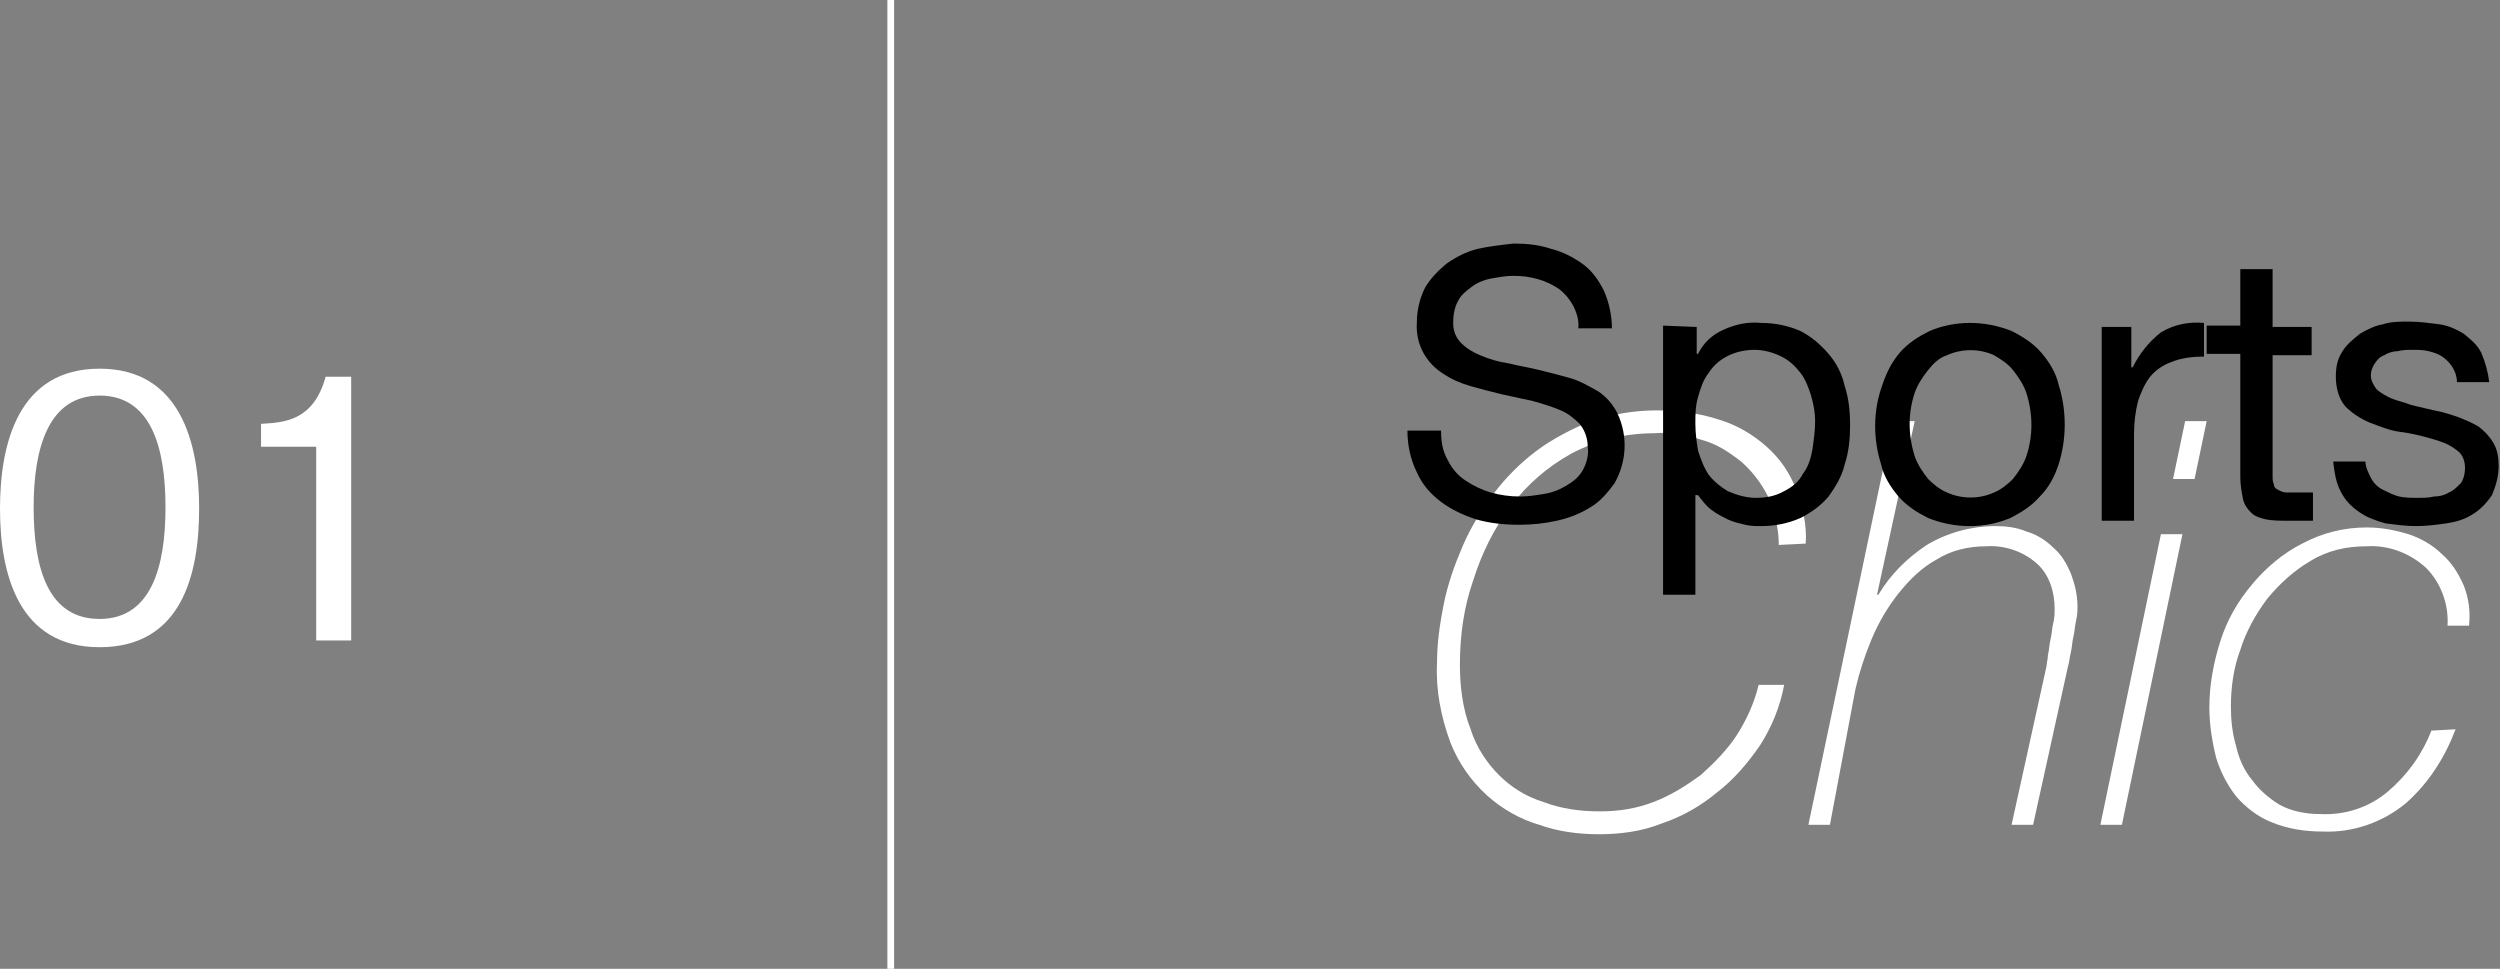
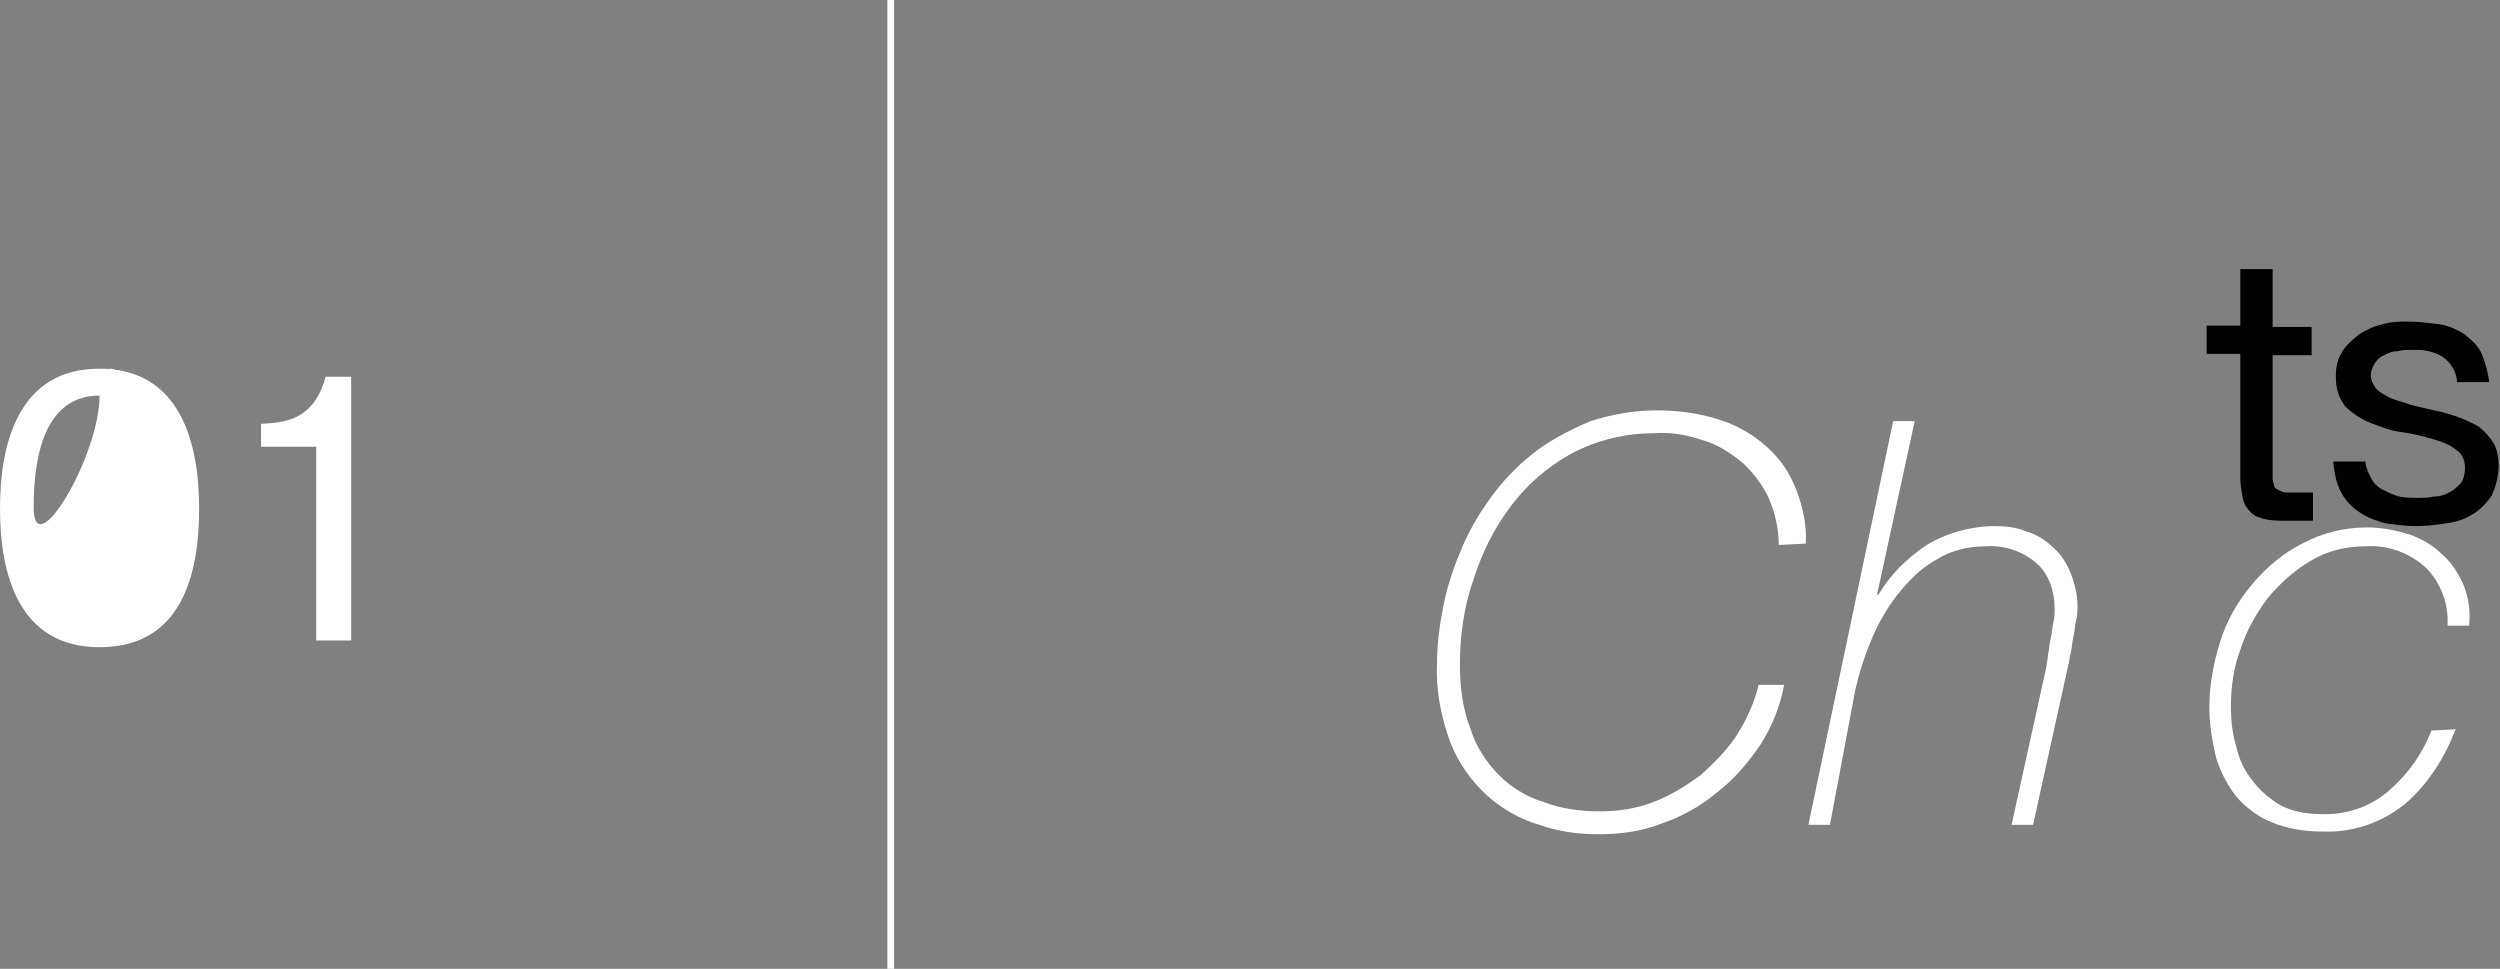
<svg xmlns="http://www.w3.org/2000/svg" version="1.1" id="レイヤー_1" x="0px" y="0px" viewBox="0 0 185.8 72" style="enable-background:new 0 0 185.8 72;" xml:space="preserve">
  <rect x="0" y="0" width="185.8" height="72" fill="#808080" stroke="none" />
  <style type="text/css">
	.st0{fill:#FFFFFF;}
	.st1{fill:none;stroke:#FFFFFF;stroke-width:0.5;stroke-miterlimit:10;}
</style>
  <g>
-     <path class="st0" d="M7.4,48.1c-6,0-7.4-5.4-7.4-10.3s1.4-10.4,7.4-10.4s7.4,5.5,7.4,10.4S13.5,48.1,7.4,48.1z M7.4,29.4   c-3.8,0-4.9,3.9-4.9,8.3c0,4.6,1.1,8.3,4.9,8.3s4.9-3.8,4.9-8.3S11.2,29.4,7.4,29.4z" />
+     <path class="st0" d="M7.4,48.1c-6,0-7.4-5.4-7.4-10.3s1.4-10.4,7.4-10.4s7.4,5.5,7.4,10.4S13.5,48.1,7.4,48.1z M7.4,29.4   c-3.8,0-4.9,3.9-4.9,8.3s4.9-3.8,4.9-8.3S11.2,29.4,7.4,29.4z" />
    <path class="st0" d="M23.5,47.5V33.2h-4.1v-1.7c1.7-0.1,3.9-0.2,4.8-3.5h1.9v19.6H23.5z" />
  </g>
  <path class="st0" d="M132.2,40.5c0-1.2-0.3-2.5-0.8-3.6c-0.5-1-1.2-1.9-2-2.6c-0.9-0.7-1.8-1.3-2.9-1.6c-1.2-0.4-2.4-0.6-3.6-0.5  c-2.1,0-4.2,0.5-6.1,1.5c-1.8,1-3.3,2.3-4.5,3.9c-1.3,1.7-2.2,3.6-2.8,5.5c-0.7,2-1,4.1-1,6.3c0,1.6,0.2,3.3,0.8,4.8  c0.4,1.3,1.2,2.5,2.1,3.4c0.9,0.9,2,1.6,3.3,2c1.3,0.5,2.7,0.7,4.2,0.7c1.4,0,2.7-0.2,4-0.7c1.3-0.5,2.4-1.2,3.5-2  c1-0.9,2-1.9,2.7-3c0.7-1.1,1.3-2.4,1.6-3.7h1.9c-0.3,1.6-0.9,3.1-1.8,4.5c-0.9,1.3-1.9,2.5-3.2,3.5c-1.2,1-2.6,1.8-4.1,2.3  c-1.5,0.6-3.1,0.8-4.7,0.8c-1.5,0-3-0.2-4.4-0.7c-1.4-0.4-2.8-1.2-3.9-2.2c-1.2-1.1-2.1-2.4-2.7-3.9c-0.7-1.9-1.1-3.9-1-5.9  c0-1.5,0.2-2.9,0.5-4.4c0.3-1.5,0.8-2.9,1.4-4.3c0.6-1.4,1.4-2.7,2.3-3.9c0.9-1.2,2-2.3,3.2-3.2c1.2-0.9,2.6-1.6,4-2.2  c1.6-0.5,3.2-0.8,4.9-0.8c1.6,0,3.2,0.2,4.7,0.7c1.3,0.4,2.5,1.1,3.5,2c1,0.9,1.7,1.9,2.2,3.2c0.5,1.3,0.8,2.7,0.7,4L132.2,40.5z" />
  <path class="st0" d="M140.7,31.3h1.6l-2.8,12.9h0.1c0.9-1.5,2.1-2.7,3.6-3.7c1.5-0.9,3.3-1.4,5.1-1.4c0.8,0,1.6,0.1,2.3,0.4  c0.7,0.2,1.4,0.6,2,1.2c0.6,0.5,1,1.2,1.3,1.9c0.3,0.8,0.5,1.6,0.5,2.5c0,0.2,0,0.6-0.1,1s-0.1,0.8-0.2,1.2s-0.1,0.8-0.2,1.2  s-0.1,0.7-0.2,1l-2.6,11.8h-1.6l2.6-11.8c0-0.2,0.1-0.5,0.1-0.8c0.1-0.4,0.1-0.8,0.2-1.2s0.1-0.8,0.2-1.2c0.1-0.4,0.1-0.7,0.1-1.1  c0-1.2-0.4-2.5-1.3-3.3c-1-0.9-2.4-1.4-3.8-1.3c-1.3,0-2.6,0.3-3.7,1c-1.1,0.6-2,1.5-2.8,2.5c-0.8,1-1.5,2.2-2,3.4  c-0.5,1.2-0.9,2.4-1.2,3.7L136,61.3h-1.6L140.7,31.3z" />
-   <path class="st0" d="M160.6,39.7h1.6l-4.5,21.6h-1.6L160.6,39.7z M162.4,31.3h1.6l-0.9,4.3h-1.6L162.4,31.3z" />
  <path class="st0" d="M182.5,54.2c-0.8,2.1-2,4-3.7,5.5c-1.7,1.4-3.9,2.2-6.2,2.1c-1.3,0-2.6-0.2-3.8-0.7c-1-0.4-1.9-1.1-2.6-1.9  c-0.7-0.9-1.2-1.9-1.5-2.9c-0.3-1.2-0.5-2.5-0.5-3.7c0-1.7,0.3-3.3,0.8-4.9c0.5-1.6,1.3-3,2.4-4.3c1-1.2,2.3-2.3,3.7-3  c1.5-0.8,3.1-1.2,4.8-1.2c1.1,0,2.1,0.2,3.1,0.5c0.9,0.3,1.8,0.8,2.5,1.5c0.7,0.6,1.2,1.4,1.6,2.3c0.4,1,0.5,2,0.4,3h-1.6  c0.1-1.6-0.5-3.2-1.6-4.3c-1.2-1.1-2.8-1.7-4.4-1.6c-1.5,0-2.9,0.3-4.2,1.1c-1.2,0.7-2.3,1.7-3.2,2.8c-0.9,1.2-1.6,2.5-2,3.8  c-0.5,1.3-0.7,2.8-0.7,4.2c0,1,0.1,2,0.4,3c0.2,0.9,0.6,1.8,1.2,2.5c0.5,0.7,1.2,1.3,2,1.8c0.9,0.5,2,0.7,3,0.7  c1.9,0.1,3.7-0.5,5.1-1.7c1.4-1.2,2.5-2.7,3.2-4.5L182.5,54.2z" />
-   <path d="M115.9,21.5c-1-0.7-2.2-1-3.4-1c-0.6,0-1.1,0.1-1.7,0.2c-0.5,0.1-1,0.3-1.4,0.6c-0.4,0.3-0.8,0.6-1,1  c-0.3,0.5-0.4,1.1-0.4,1.7c0,0.6,0.2,1.1,0.6,1.5c0.4,0.4,0.9,0.7,1.4,0.9c0.7,0.3,1.4,0.5,2.1,0.6c0.8,0.2,1.5,0.3,2.3,0.5  s1.6,0.4,2.3,0.6c0.7,0.2,1.4,0.6,2.1,1c0.6,0.4,1.1,1,1.4,1.6c0.8,1.7,0.7,3.6-0.2,5.2c-0.5,0.7-1.1,1.4-1.8,1.8  c-0.8,0.5-1.6,0.8-2.5,1c-0.9,0.2-1.8,0.3-2.8,0.3c-1.1,0-2.1-0.1-3.2-0.4c-0.9-0.3-1.8-0.7-2.6-1.3c-0.8-0.6-1.4-1.3-1.8-2.2  c-0.5-1-0.7-2.1-0.7-3.1h2.5c0,0.8,0.1,1.5,0.5,2.2c0.3,0.6,0.7,1.1,1.3,1.5c0.6,0.4,1.2,0.7,1.9,0.9c0.7,0.2,1.4,0.3,2.2,0.3  c0.6,0,1.2-0.1,1.8-0.2c0.6-0.1,1.1-0.3,1.6-0.6c0.5-0.3,0.9-0.6,1.2-1.1c0.3-0.5,0.5-1.2,0.4-1.8c0-0.6-0.2-1.2-0.6-1.7  c-0.4-0.4-0.9-0.8-1.4-1c-0.7-0.3-1.4-0.5-2.1-0.7l-2.3-0.5c-0.8-0.2-1.6-0.4-2.3-0.6c-0.7-0.2-1.4-0.5-2-0.9  c-1.3-0.8-2.1-2.2-2-3.8c0-0.9,0.2-1.8,0.6-2.6c0.4-0.7,1-1.3,1.6-1.8c0.7-0.5,1.5-0.9,2.3-1.1c0.9-0.2,1.8-0.3,2.7-0.4  c1,0,1.9,0.1,2.8,0.4c0.8,0.2,1.6,0.6,2.3,1.1c0.7,0.5,1.2,1.2,1.6,2c0.4,0.9,0.6,1.9,0.6,2.8h-2.5  C117.4,23.5,116.9,22.3,115.9,21.5z" />
-   <path d="M126.1,24.3v2h0.1c0.4-0.8,1-1.4,1.9-1.8c0.9-0.4,1.8-0.6,2.8-0.5c1,0,2,0.2,2.9,0.6c0.8,0.4,1.5,1,2.1,1.7  c0.6,0.7,1,1.5,1.2,2.4c0.3,0.9,0.4,1.9,0.4,2.9c0,1-0.1,2-0.4,2.9c-0.2,0.9-0.7,1.7-1.2,2.4c-0.6,0.7-1.3,1.2-2.1,1.6  c-0.9,0.4-1.9,0.6-2.9,0.6c-0.4,0-0.8,0-1.2-0.1c-0.4-0.1-0.9-0.2-1.3-0.4c-0.4-0.2-0.8-0.4-1.2-0.7c-0.4-0.3-0.7-0.7-1-1.1H126v7.4  h-2.4v-20L126.1,24.3z M134.6,29.4c-0.2-0.6-0.4-1.2-0.8-1.7c-0.4-0.5-0.8-0.9-1.4-1.2c-0.6-0.3-1.3-0.5-2-0.5  c-1.4,0-2.7,0.6-3.4,1.7c-0.4,0.5-0.6,1.1-0.8,1.8c-0.2,0.7-0.2,1.3-0.2,2c0,0.7,0.1,1.4,0.2,2c0.2,0.6,0.4,1.2,0.8,1.8  c0.4,0.5,0.9,0.9,1.4,1.2c0.7,0.3,1.4,0.5,2.1,0.5c0.7,0,1.4-0.1,2.1-0.5c0.6-0.3,1.1-0.7,1.4-1.3c0.4-0.5,0.6-1.2,0.7-1.8  c0.1-0.7,0.2-1.4,0.2-2.1C134.9,30.7,134.8,30.1,134.6,29.4z" />
-   <path d="M139.9,28.6c0.3-0.9,0.7-1.7,1.3-2.4c0.6-0.7,1.4-1.2,2.2-1.6c1.9-0.8,4.1-0.8,6.1,0c0.8,0.4,1.6,0.9,2.2,1.6  c0.6,0.7,1.1,1.5,1.3,2.4c0.6,1.9,0.6,4,0,5.9c-0.3,0.9-0.7,1.7-1.4,2.4c-0.6,0.7-1.4,1.2-2.2,1.6c-1.9,0.8-4.1,0.8-6.1,0  c-0.8-0.4-1.6-0.9-2.2-1.6c-0.6-0.7-1.1-1.5-1.3-2.4C139.2,32.6,139.2,30.5,139.9,28.6L139.9,28.6z M142.3,33.9  c0.2,0.6,0.6,1.2,1,1.7c0.4,0.4,0.9,0.8,1.4,1c1.1,0.5,2.4,0.5,3.5,0c0.5-0.2,1-0.6,1.4-1c0.4-0.5,0.8-1.1,1-1.7  c0.5-1.5,0.5-3.1,0-4.7c-0.2-0.6-0.6-1.2-1-1.7c-0.4-0.5-0.9-0.8-1.4-1.1c-1.1-0.5-2.4-0.5-3.5,0c-0.6,0.2-1,0.6-1.4,1.1  c-0.4,0.5-0.8,1.1-1,1.7C141.8,30.7,141.8,32.3,142.3,33.9z" />
-   <path d="M158.4,24.3v3h0.1c0.5-1,1.2-1.9,2.1-2.6c1-0.6,2.1-0.8,3.2-0.7v2.5c-0.8,0-1.7,0.1-2.4,0.4c-0.6,0.2-1.2,0.6-1.6,1.1  c-0.4,0.5-0.7,1.2-0.9,1.8c-0.2,0.8-0.3,1.6-0.3,2.5v6.4h-2.4V24.3H158.4z" />
  <path d="M171.8,24.3v2.1h-2.9v9c0,0.2,0,0.4,0.1,0.6c0,0.2,0.1,0.3,0.3,0.4c0.2,0.1,0.4,0.2,0.6,0.2c0.3,0,0.6,0,0.9,0h1.1v2.1H170  c-0.5,0-1.1,0-1.6-0.1c-0.4-0.1-0.8-0.2-1.1-0.5c-0.3-0.3-0.5-0.6-0.6-1c-0.1-0.5-0.2-1.1-0.2-1.6v-9.2h-2.5v-2.1h2.5V20h2.4v4.3  L171.8,24.3z" />
  <path d="M176.2,35.5c0.2,0.4,0.5,0.7,0.9,0.9c0.4,0.2,0.8,0.4,1.2,0.5c0.5,0.1,0.9,0.1,1.4,0.1c0.4,0,0.8,0,1.2-0.1  c0.4,0,0.8-0.1,1.1-0.3c0.3-0.1,0.6-0.4,0.9-0.7c0.2-0.3,0.3-0.7,0.3-1.1c0-0.6-0.2-1.1-0.7-1.4c-0.5-0.4-1.1-0.6-1.8-0.8  c-0.7-0.2-1.5-0.4-2.3-0.5c-0.8-0.1-1.5-0.4-2.3-0.7c-0.7-0.3-1.3-0.7-1.8-1.2c-0.5-0.6-0.7-1.4-0.7-2.2c0-0.7,0.1-1.3,0.5-1.9  c0.3-0.5,0.8-0.9,1.3-1.3c0.5-0.3,1.1-0.6,1.7-0.7c0.6-0.2,1.3-0.2,1.9-0.2c0.8,0,1.5,0.1,2.3,0.2c0.7,0.1,1.3,0.4,1.8,0.7  c0.5,0.4,1,0.8,1.3,1.4c0.3,0.7,0.5,1.4,0.6,2.2h-2.4c0-0.8-0.5-1.5-1.1-1.9c-0.3-0.2-0.6-0.3-1-0.4c-0.4-0.1-0.8-0.1-1.2-0.1  c-0.4,0-0.7,0-1.1,0.1c-0.3,0-0.7,0.1-1,0.3c-0.3,0.1-0.5,0.3-0.7,0.6c-0.2,0.3-0.3,0.6-0.3,0.9c0,0.4,0.2,0.7,0.4,1  c0.3,0.3,0.7,0.5,1.1,0.7c0.5,0.2,1,0.3,1.5,0.5l1.7,0.4c0.6,0.1,1.2,0.3,1.8,0.5c0.5,0.2,1,0.4,1.5,0.7c0.4,0.3,0.8,0.7,1.1,1.2  c0.3,0.5,0.4,1.1,0.4,1.7c0,0.8-0.2,1.5-0.5,2.2c-0.4,0.6-0.9,1.1-1.4,1.4c-0.6,0.4-1.3,0.6-2,0.7c-0.7,0.1-1.5,0.2-2.2,0.2  c-0.8,0-1.5-0.1-2.3-0.2c-0.7-0.2-1.3-0.4-1.9-0.8c-0.6-0.4-1.1-0.9-1.4-1.5c-0.4-0.7-0.5-1.5-0.6-2.3h2.4  C175.8,34.7,176,35.1,176.2,35.5z" />
  <line class="st1" x1="66.2" y1="0" x2="66.2" y2="72" />
</svg>